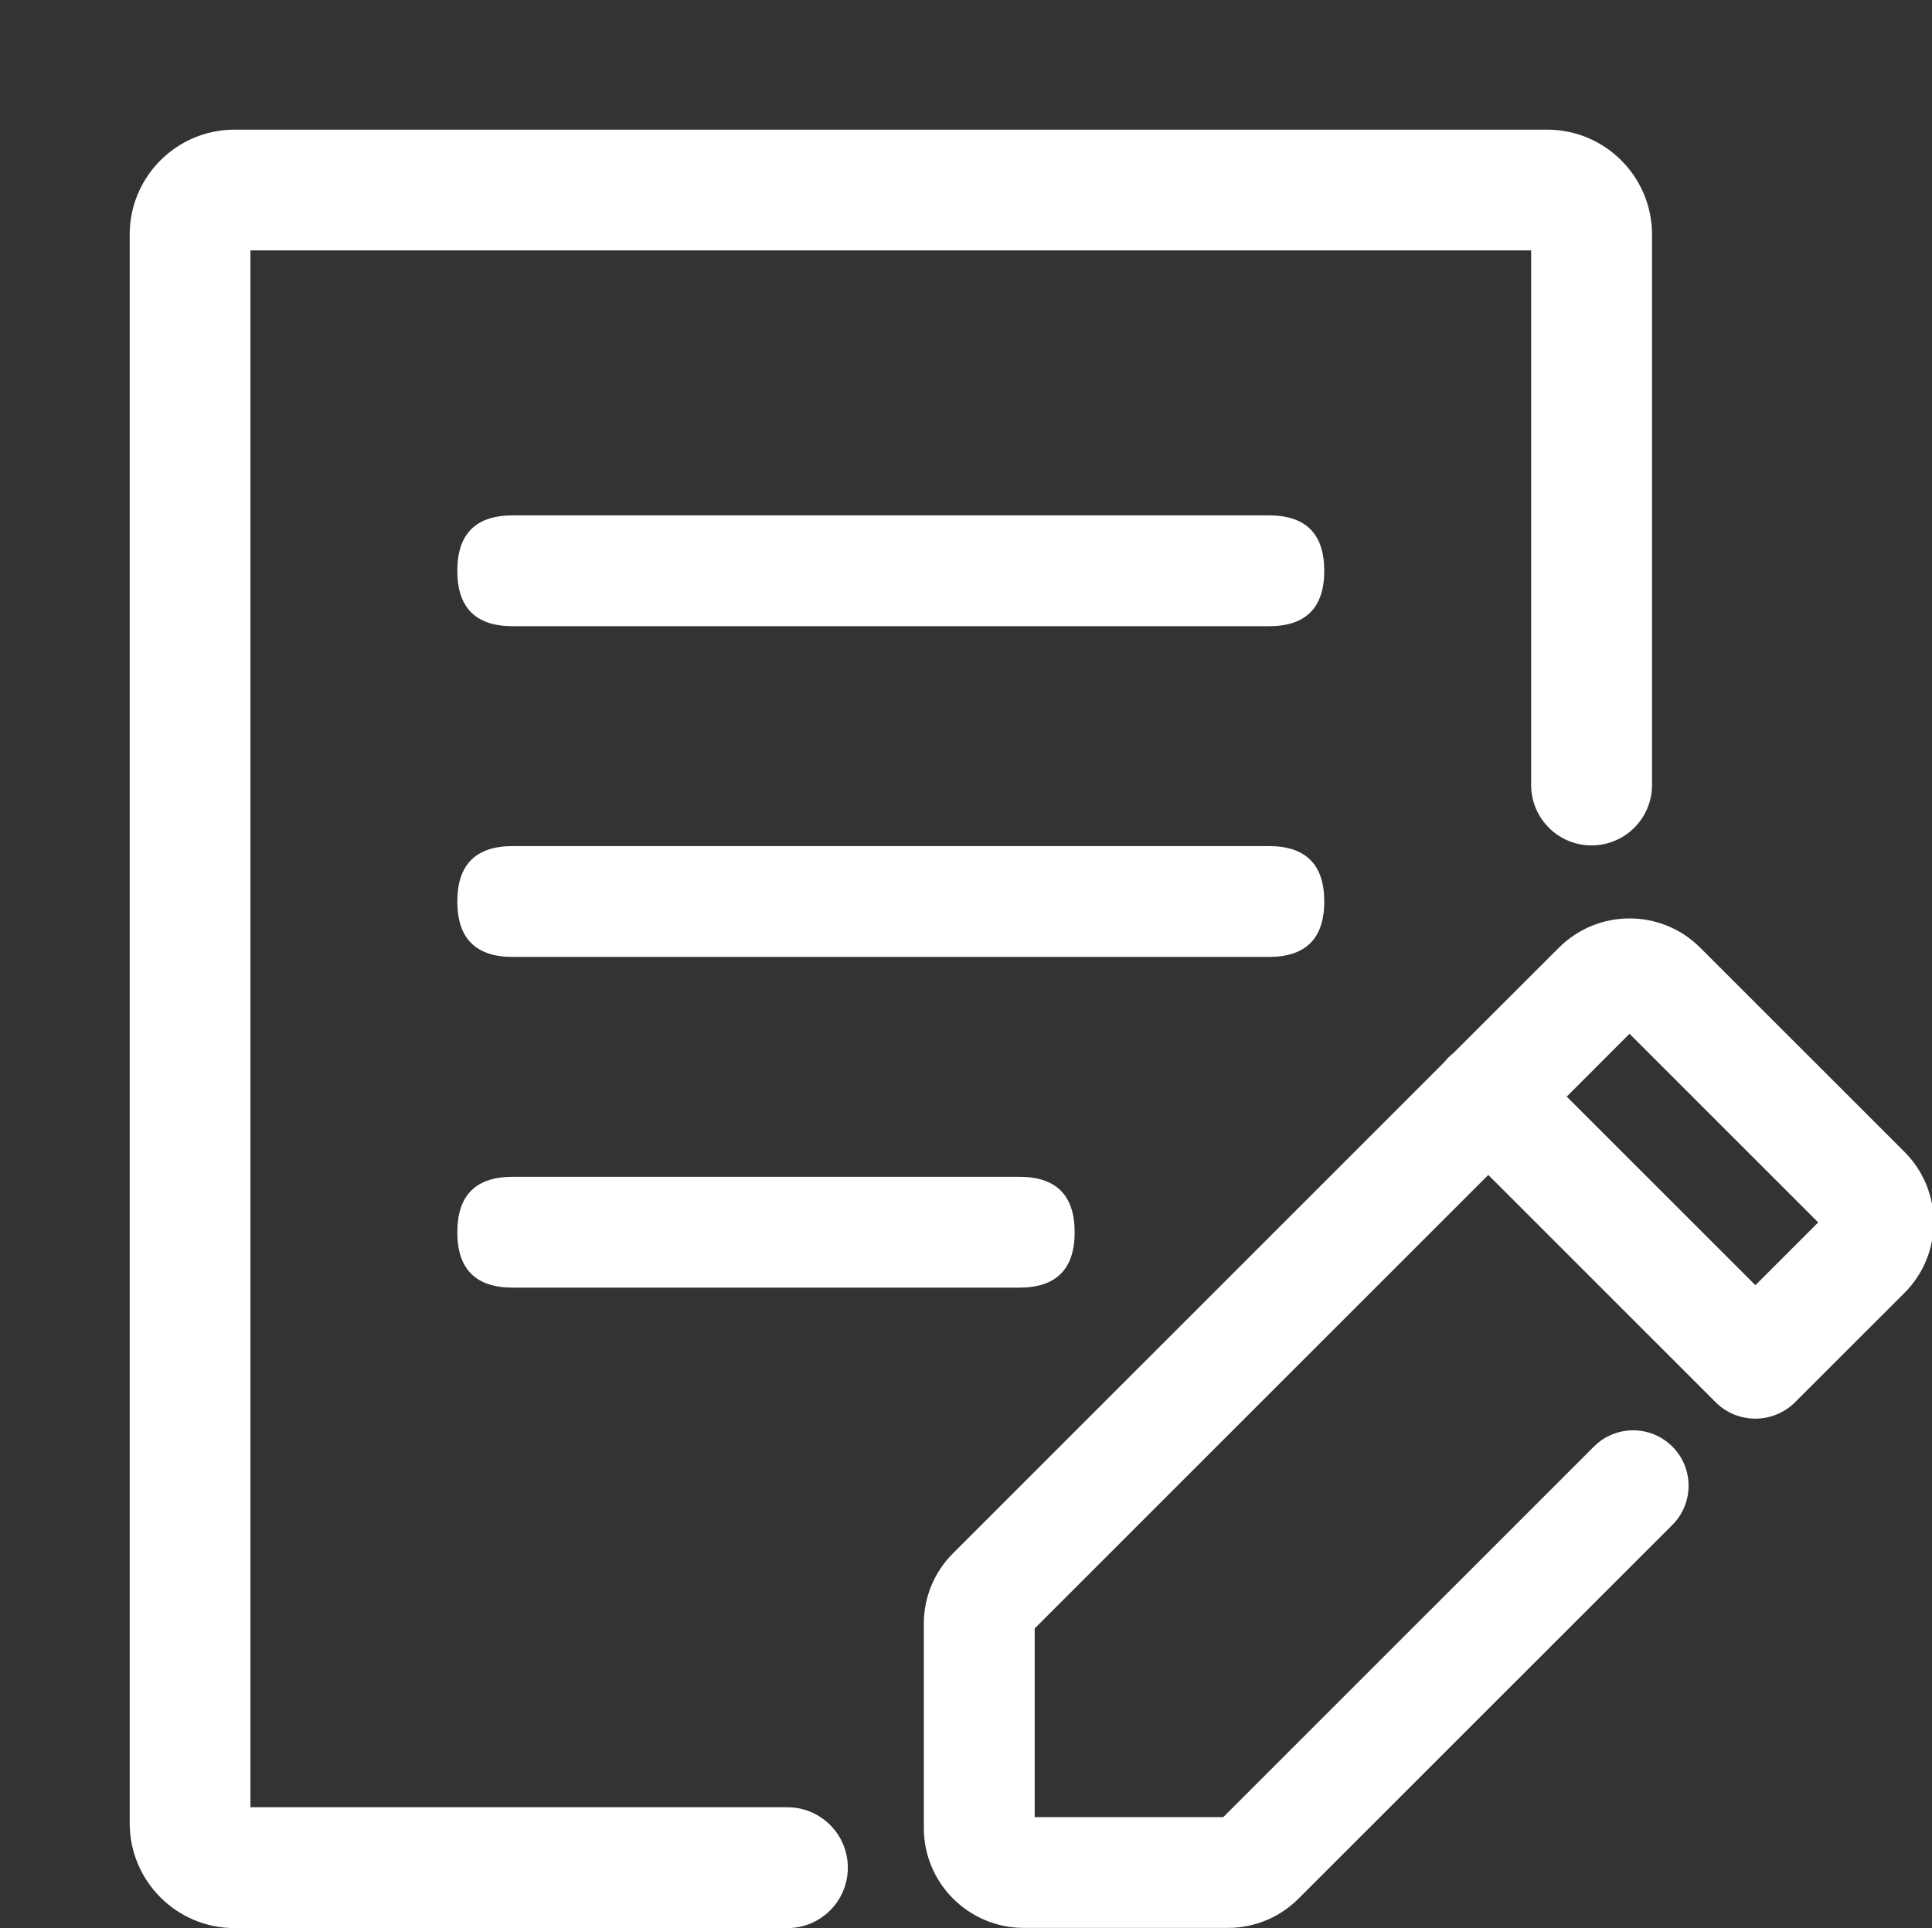
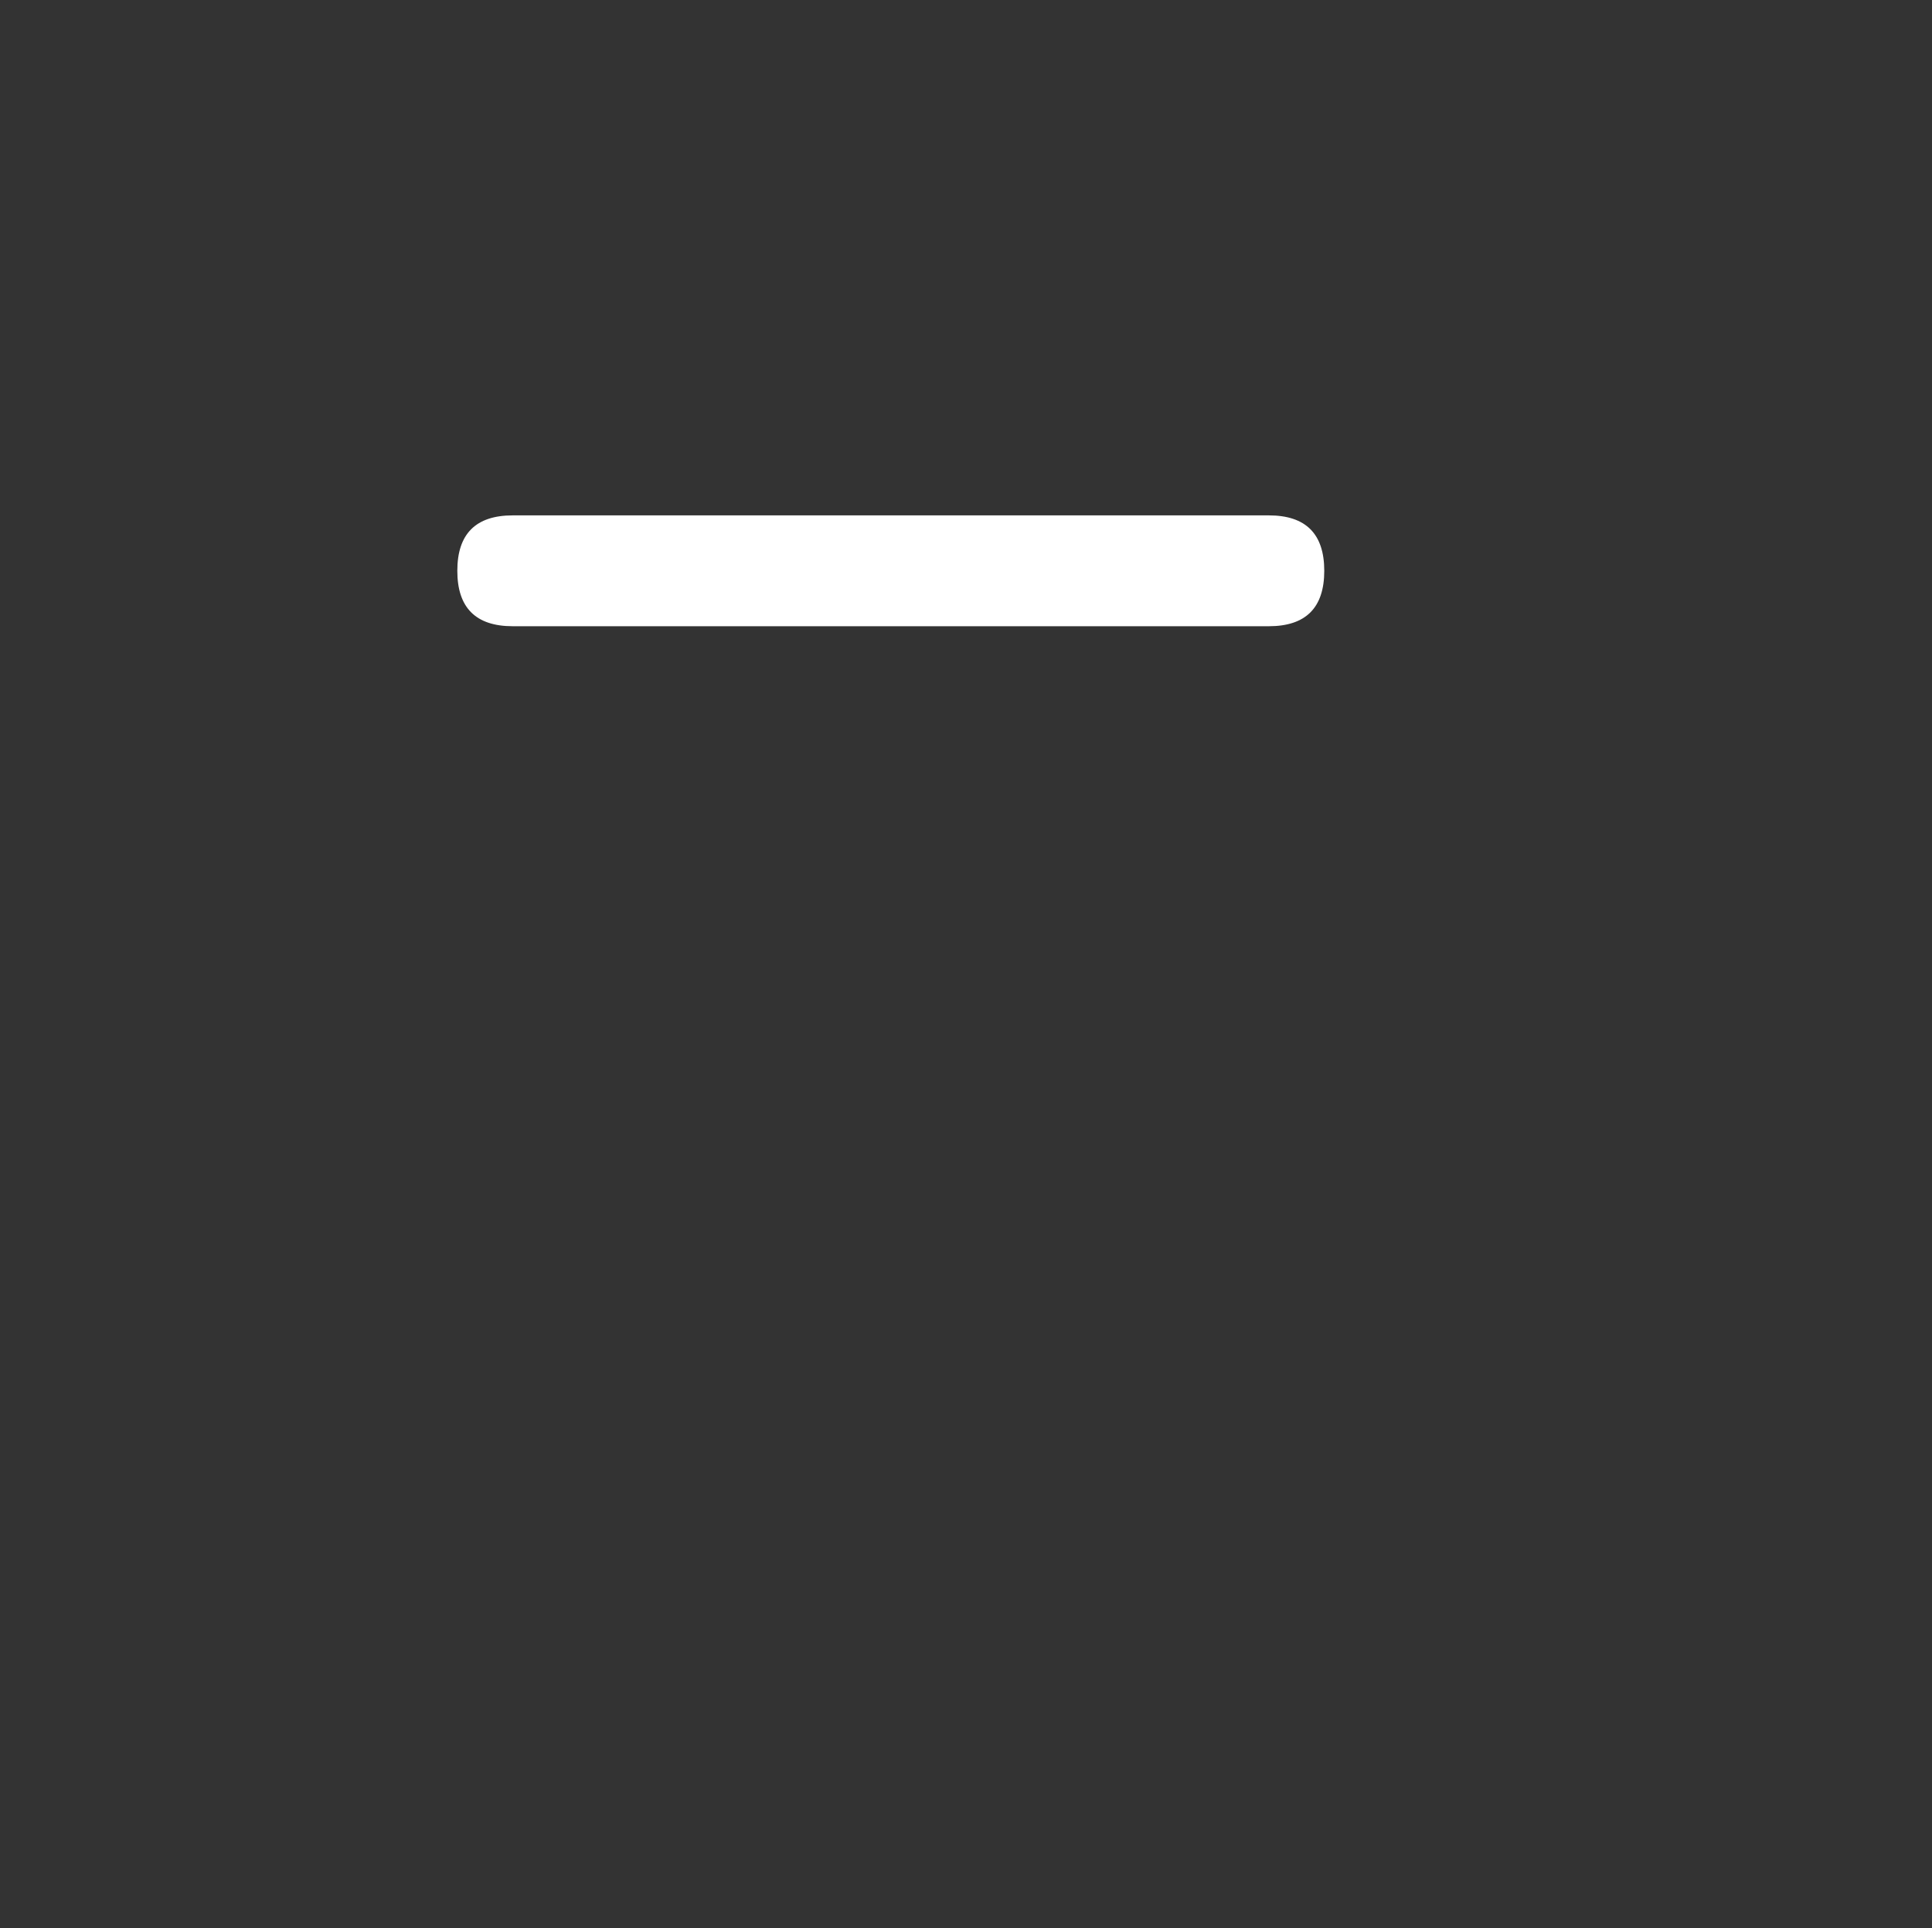
<svg xmlns="http://www.w3.org/2000/svg" version="1.1" id="图层_1" x="0px" y="0px" width="200.391px" height="200px" viewBox="0 0 200.391 200" enable-background="new 0 0 200.391 200" xml:space="preserve">
  <rect x="0" y="0" width="200.391" height="200" fill="#333333" stroke="none" />
-   <path fill="#FFFFFF" d="M81.669,200H24.318c-5.997-0.009-10.856-4.867-10.865-10.863V24.312c0.009-5.996,4.868-10.854,10.865-10.863  h136.168c5.996,0.009,10.856,4.867,10.865,10.863v57.114c0,3.461-2.806,6.267-6.269,6.267c-3.462,0-6.269-2.806-6.269-6.267l0,0  V25.972H25.975v161.494h55.695c3.462,0,6.269,2.806,6.269,6.267C87.938,197.194,85.131,200,81.669,200z" />
-   <path fill="#FFFFFF" d="M197.534,119.479l-21.199-21.191c-4.043-4.027-10.583-4.027-14.627,0l-10.952,10.941  c-0.167,0.129-0.327,0.27-0.479,0.417c-0.153,0.155-0.295,0.315-0.428,0.481l-50.996,50.993c-1.946,1.935-3.038,4.567-3.032,7.311  v21.198c0.009,5.712,4.638,10.34,10.351,10.35h21.193c2.744,0.004,5.377-1.087,7.313-3.031l38.781-38.767  c2.245-2.245,2.245-5.886,0-8.131c-2.246-2.244-5.887-2.244-8.133,0l-38.446,38.438h-19.559v-19.574l47.046-47.039l23.584,23.579  c2.262,2.252,5.912,2.27,8.194,0.039l11.388-11.379C201.578,130.074,201.578,123.521,197.534,119.479L197.534,119.479z   M182.072,133.312l-19.569-19.563l6.515-6.517l19.57,19.566L182.072,133.312z" />
  <path fill="#FFFFFF" d="M53.184,53.46h78.422c3.832,0,5.749,1.916,5.749,5.749l0,0c0,3.833-1.917,5.749-5.749,5.749H53.184  c-3.833,0-5.75-1.917-5.75-5.749l0,0C47.434,55.376,49.351,53.46,53.184,53.46z" />
-   <path fill="#FFFFFF" d="M53.184,87.764h78.422c3.832,0,5.749,1.917,5.749,5.749l0,0c0,3.833-1.917,5.749-5.749,5.749H53.184  c-3.833,0-5.75-1.916-5.75-5.749l0,0C47.434,89.681,49.351,87.764,53.184,87.764z" />
-   <path fill="#FFFFFF" d="M53.184,122.068h52.531c3.834,0,5.75,1.917,5.75,5.749l0,0c0,3.832-1.916,5.749-5.75,5.749H53.184  c-3.833,0-5.75-1.917-5.75-5.749l0,0C47.434,123.985,49.351,122.068,53.184,122.068z" />
</svg>